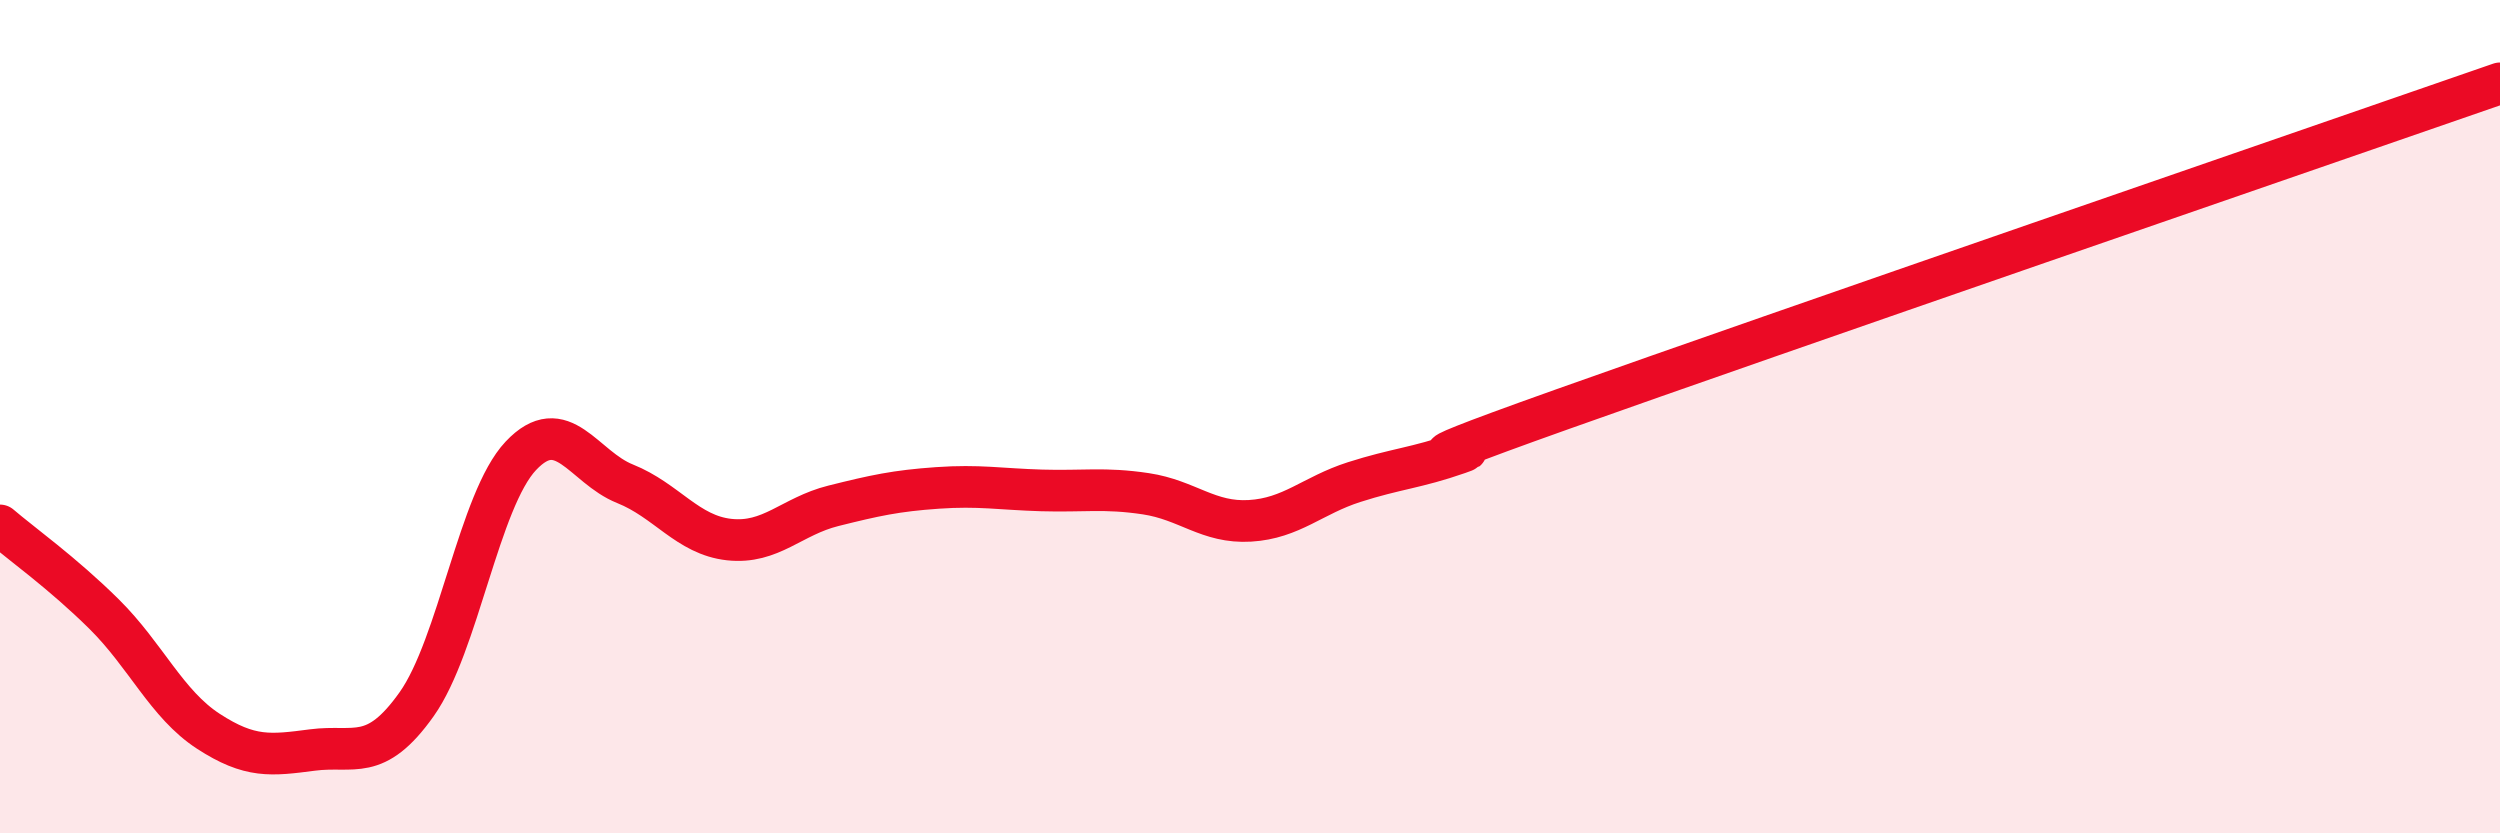
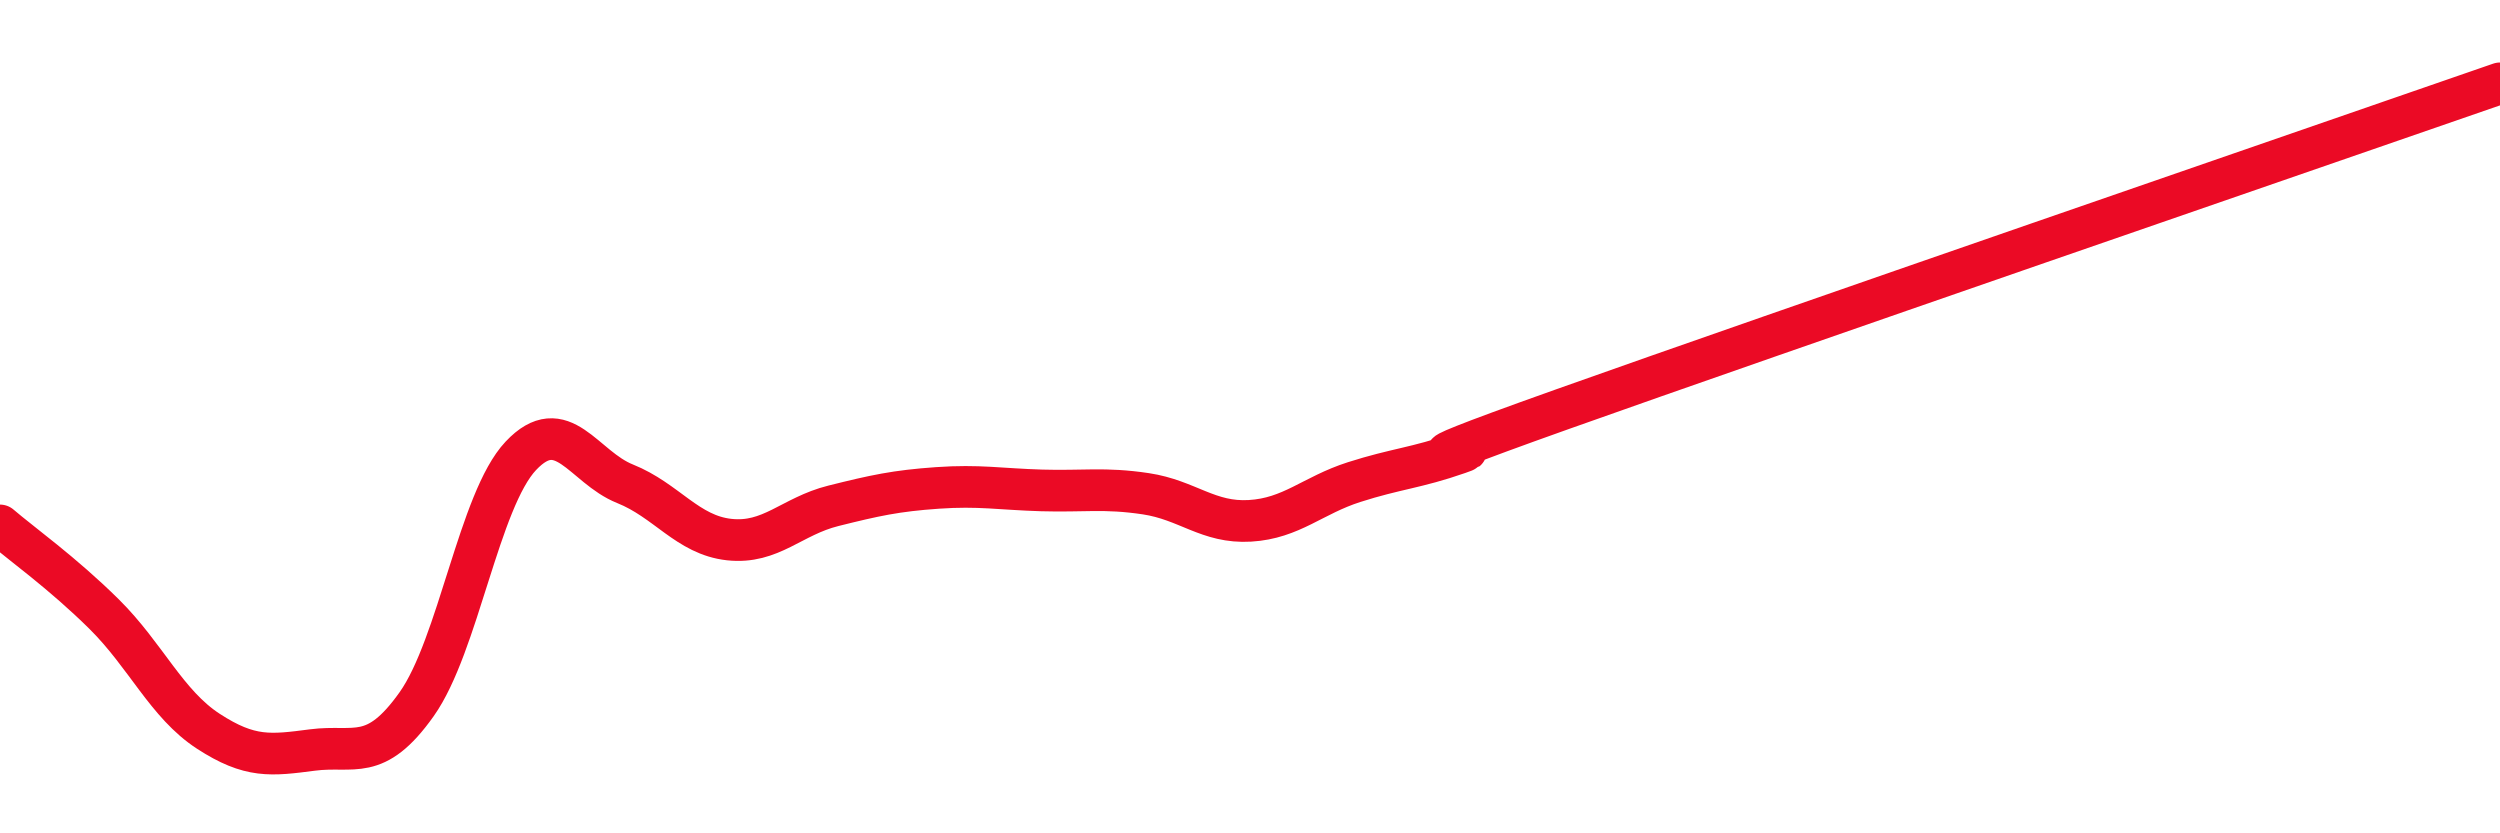
<svg xmlns="http://www.w3.org/2000/svg" width="60" height="20" viewBox="0 0 60 20">
-   <path d="M 0,12.61 C 0.5,13.04 1.5,13.75 2.5,14.74 C 3.5,15.73 4,16.9 5,17.55 C 6,18.2 6.5,18.13 7.5,18 C 8.5,17.87 9,18.31 10,16.9 C 11,15.49 11.5,12 12.5,10.94 C 13.5,9.88 14,11.21 15,11.61 C 16,12.01 16.5,12.84 17.5,12.95 C 18.5,13.06 19,12.39 20,12.14 C 21,11.89 21.5,11.78 22.5,11.71 C 23.5,11.64 24,11.74 25,11.77 C 26,11.8 26.5,11.7 27.5,11.85 C 28.5,12 29,12.56 30,12.5 C 31,12.44 31.5,11.89 32.5,11.57 C 33.5,11.25 34,11.23 35,10.88 C 36,10.53 32.5,11.6 37.5,9.82 C 42.5,8.04 55.5,3.56 60,2L60 20L0 20Z" fill="#EB0A25" opacity="0.1" stroke-linecap="round" stroke-linejoin="round" />
  <path d="M 0,12.61 C 0.5,13.04 1.5,13.75 2.5,14.74 C 3.5,15.73 4,16.9 5,17.55 C 6,18.2 6.5,18.13 7.5,18 C 8.5,17.87 9,18.31 10,16.9 C 11,15.49 11.5,12 12.5,10.94 C 13.5,9.88 14,11.21 15,11.61 C 16,12.01 16.5,12.84 17.5,12.95 C 18.5,13.06 19,12.39 20,12.14 C 21,11.89 21.5,11.78 22.5,11.71 C 23.5,11.64 24,11.74 25,11.77 C 26,11.8 26.5,11.7 27.5,11.85 C 28.5,12 29,12.56 30,12.5 C 31,12.44 31.5,11.89 32.5,11.57 C 33.5,11.25 34,11.23 35,10.88 C 36,10.53 32.5,11.6 37.5,9.82 C 42.5,8.04 55.5,3.56 60,2" stroke="#EB0A25" stroke-width="1" fill="none" stroke-linecap="round" stroke-linejoin="round" />
</svg>